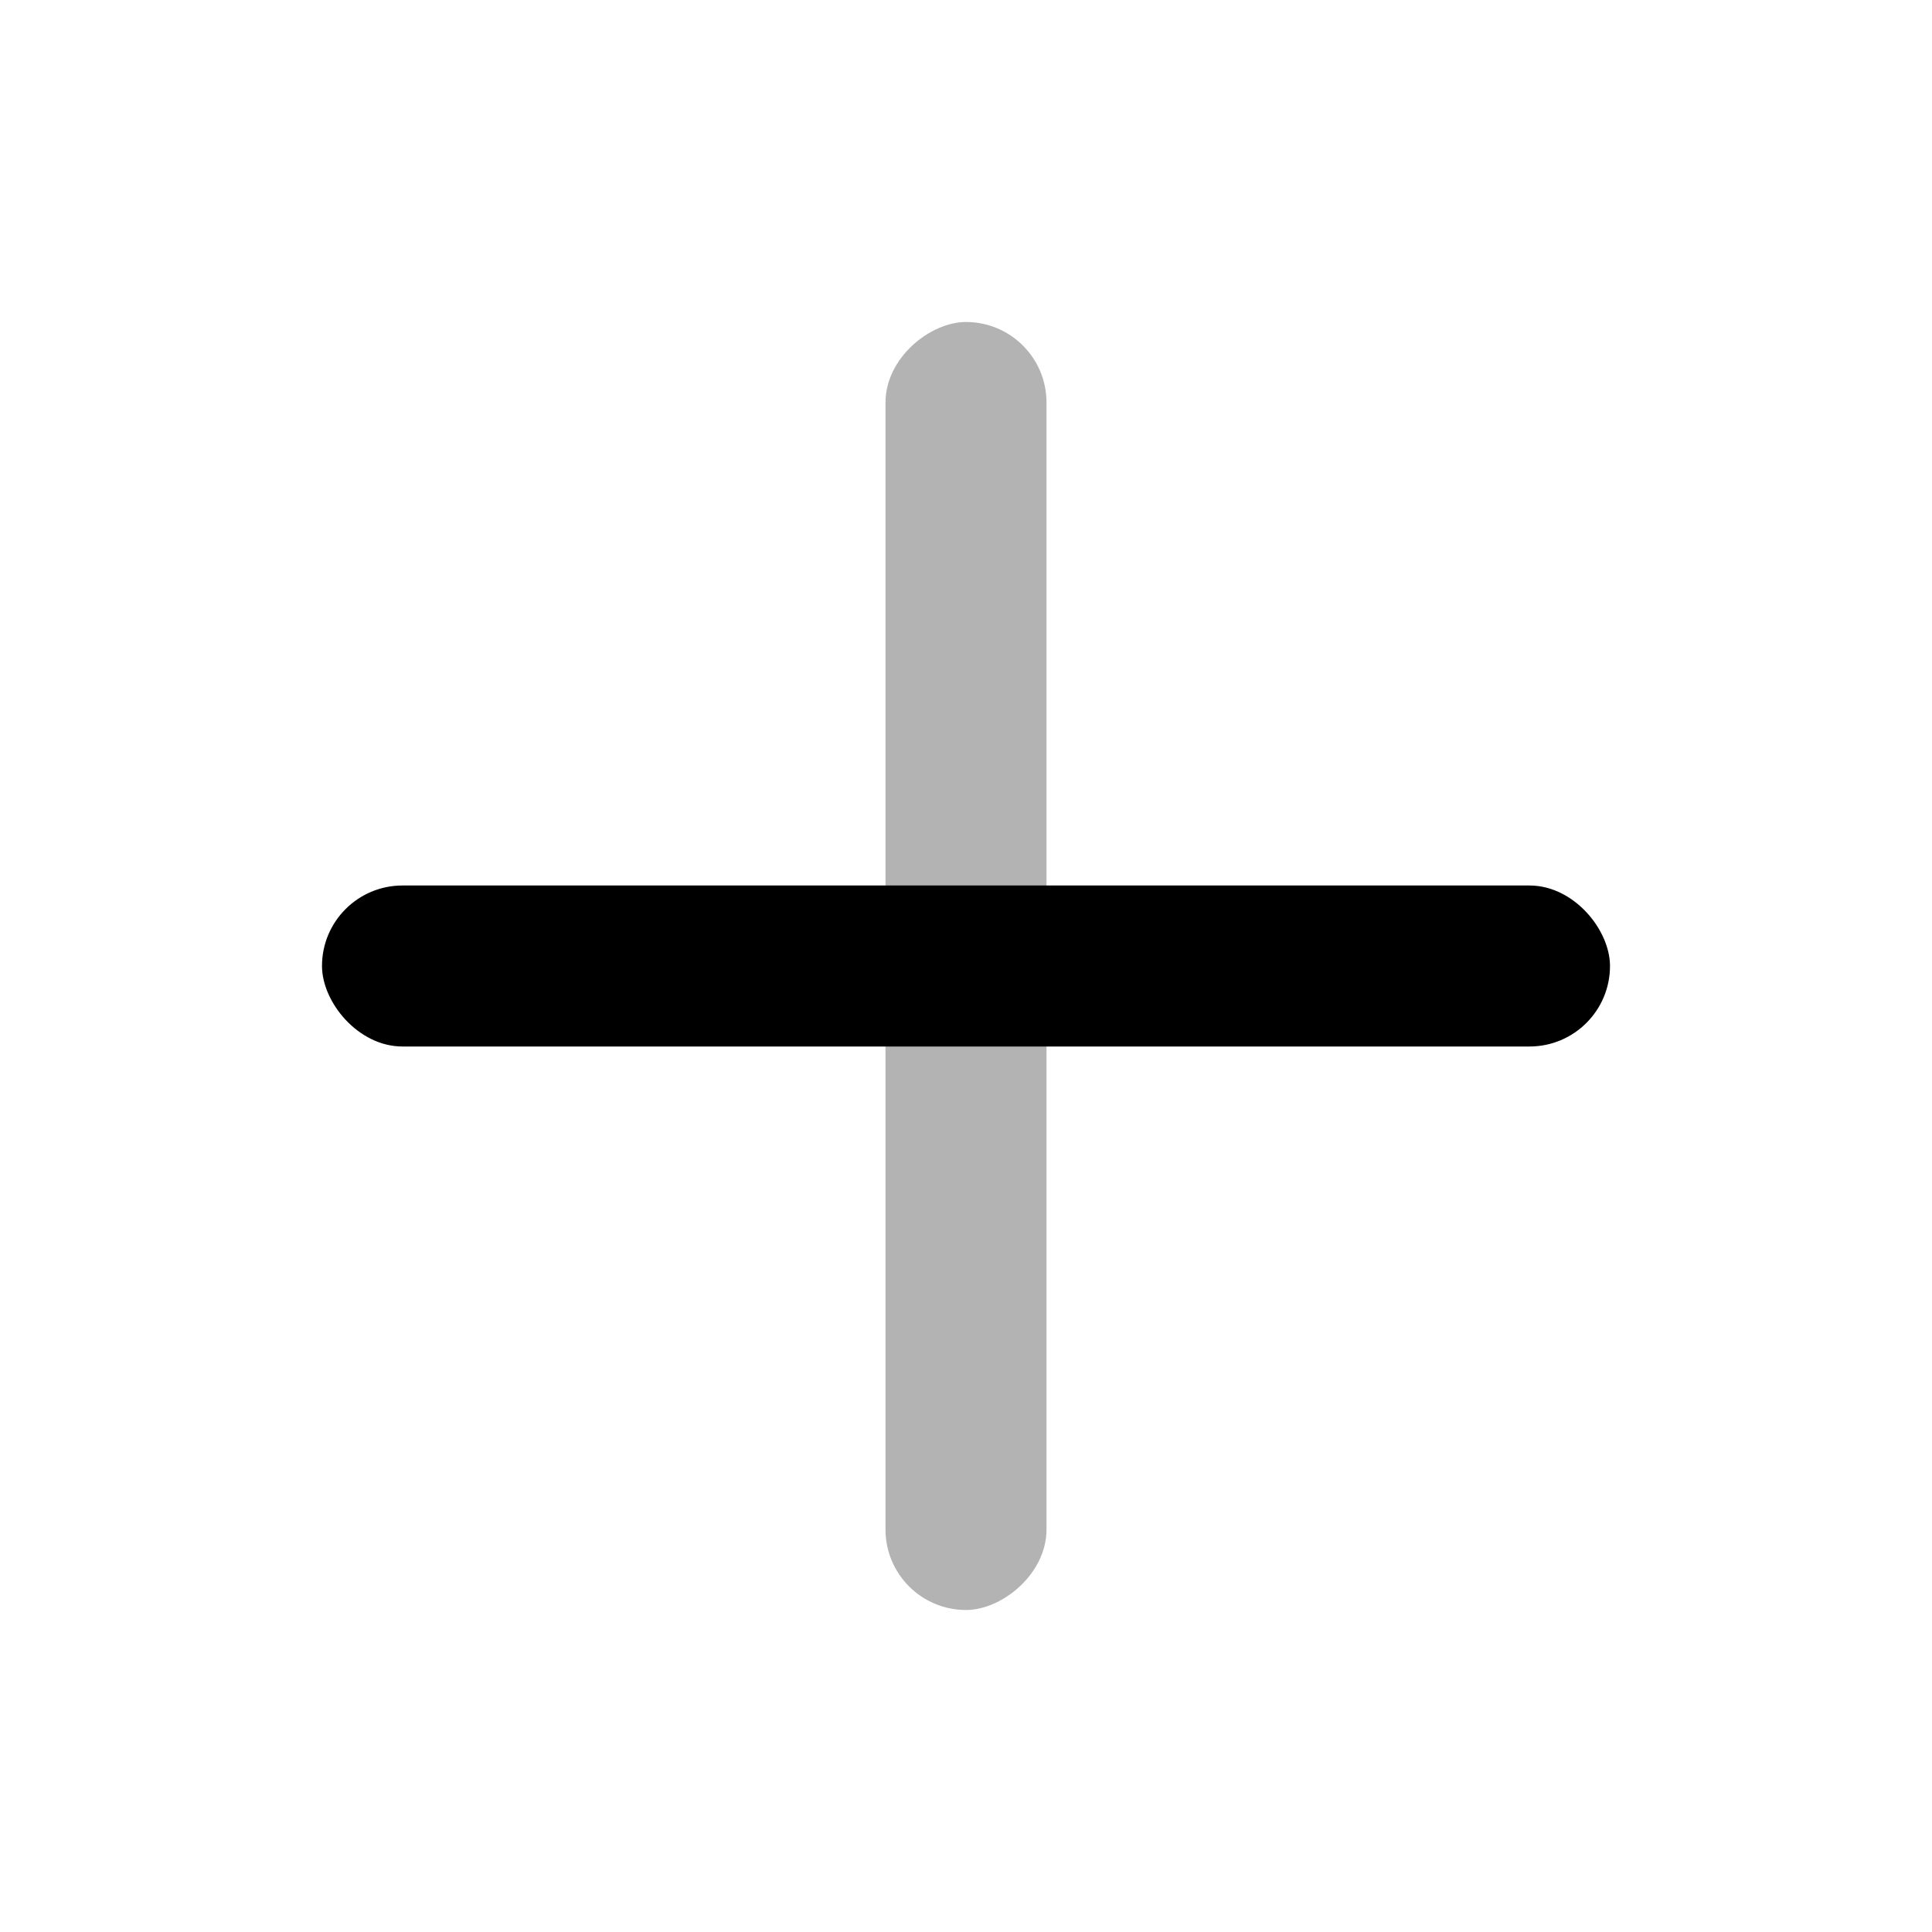
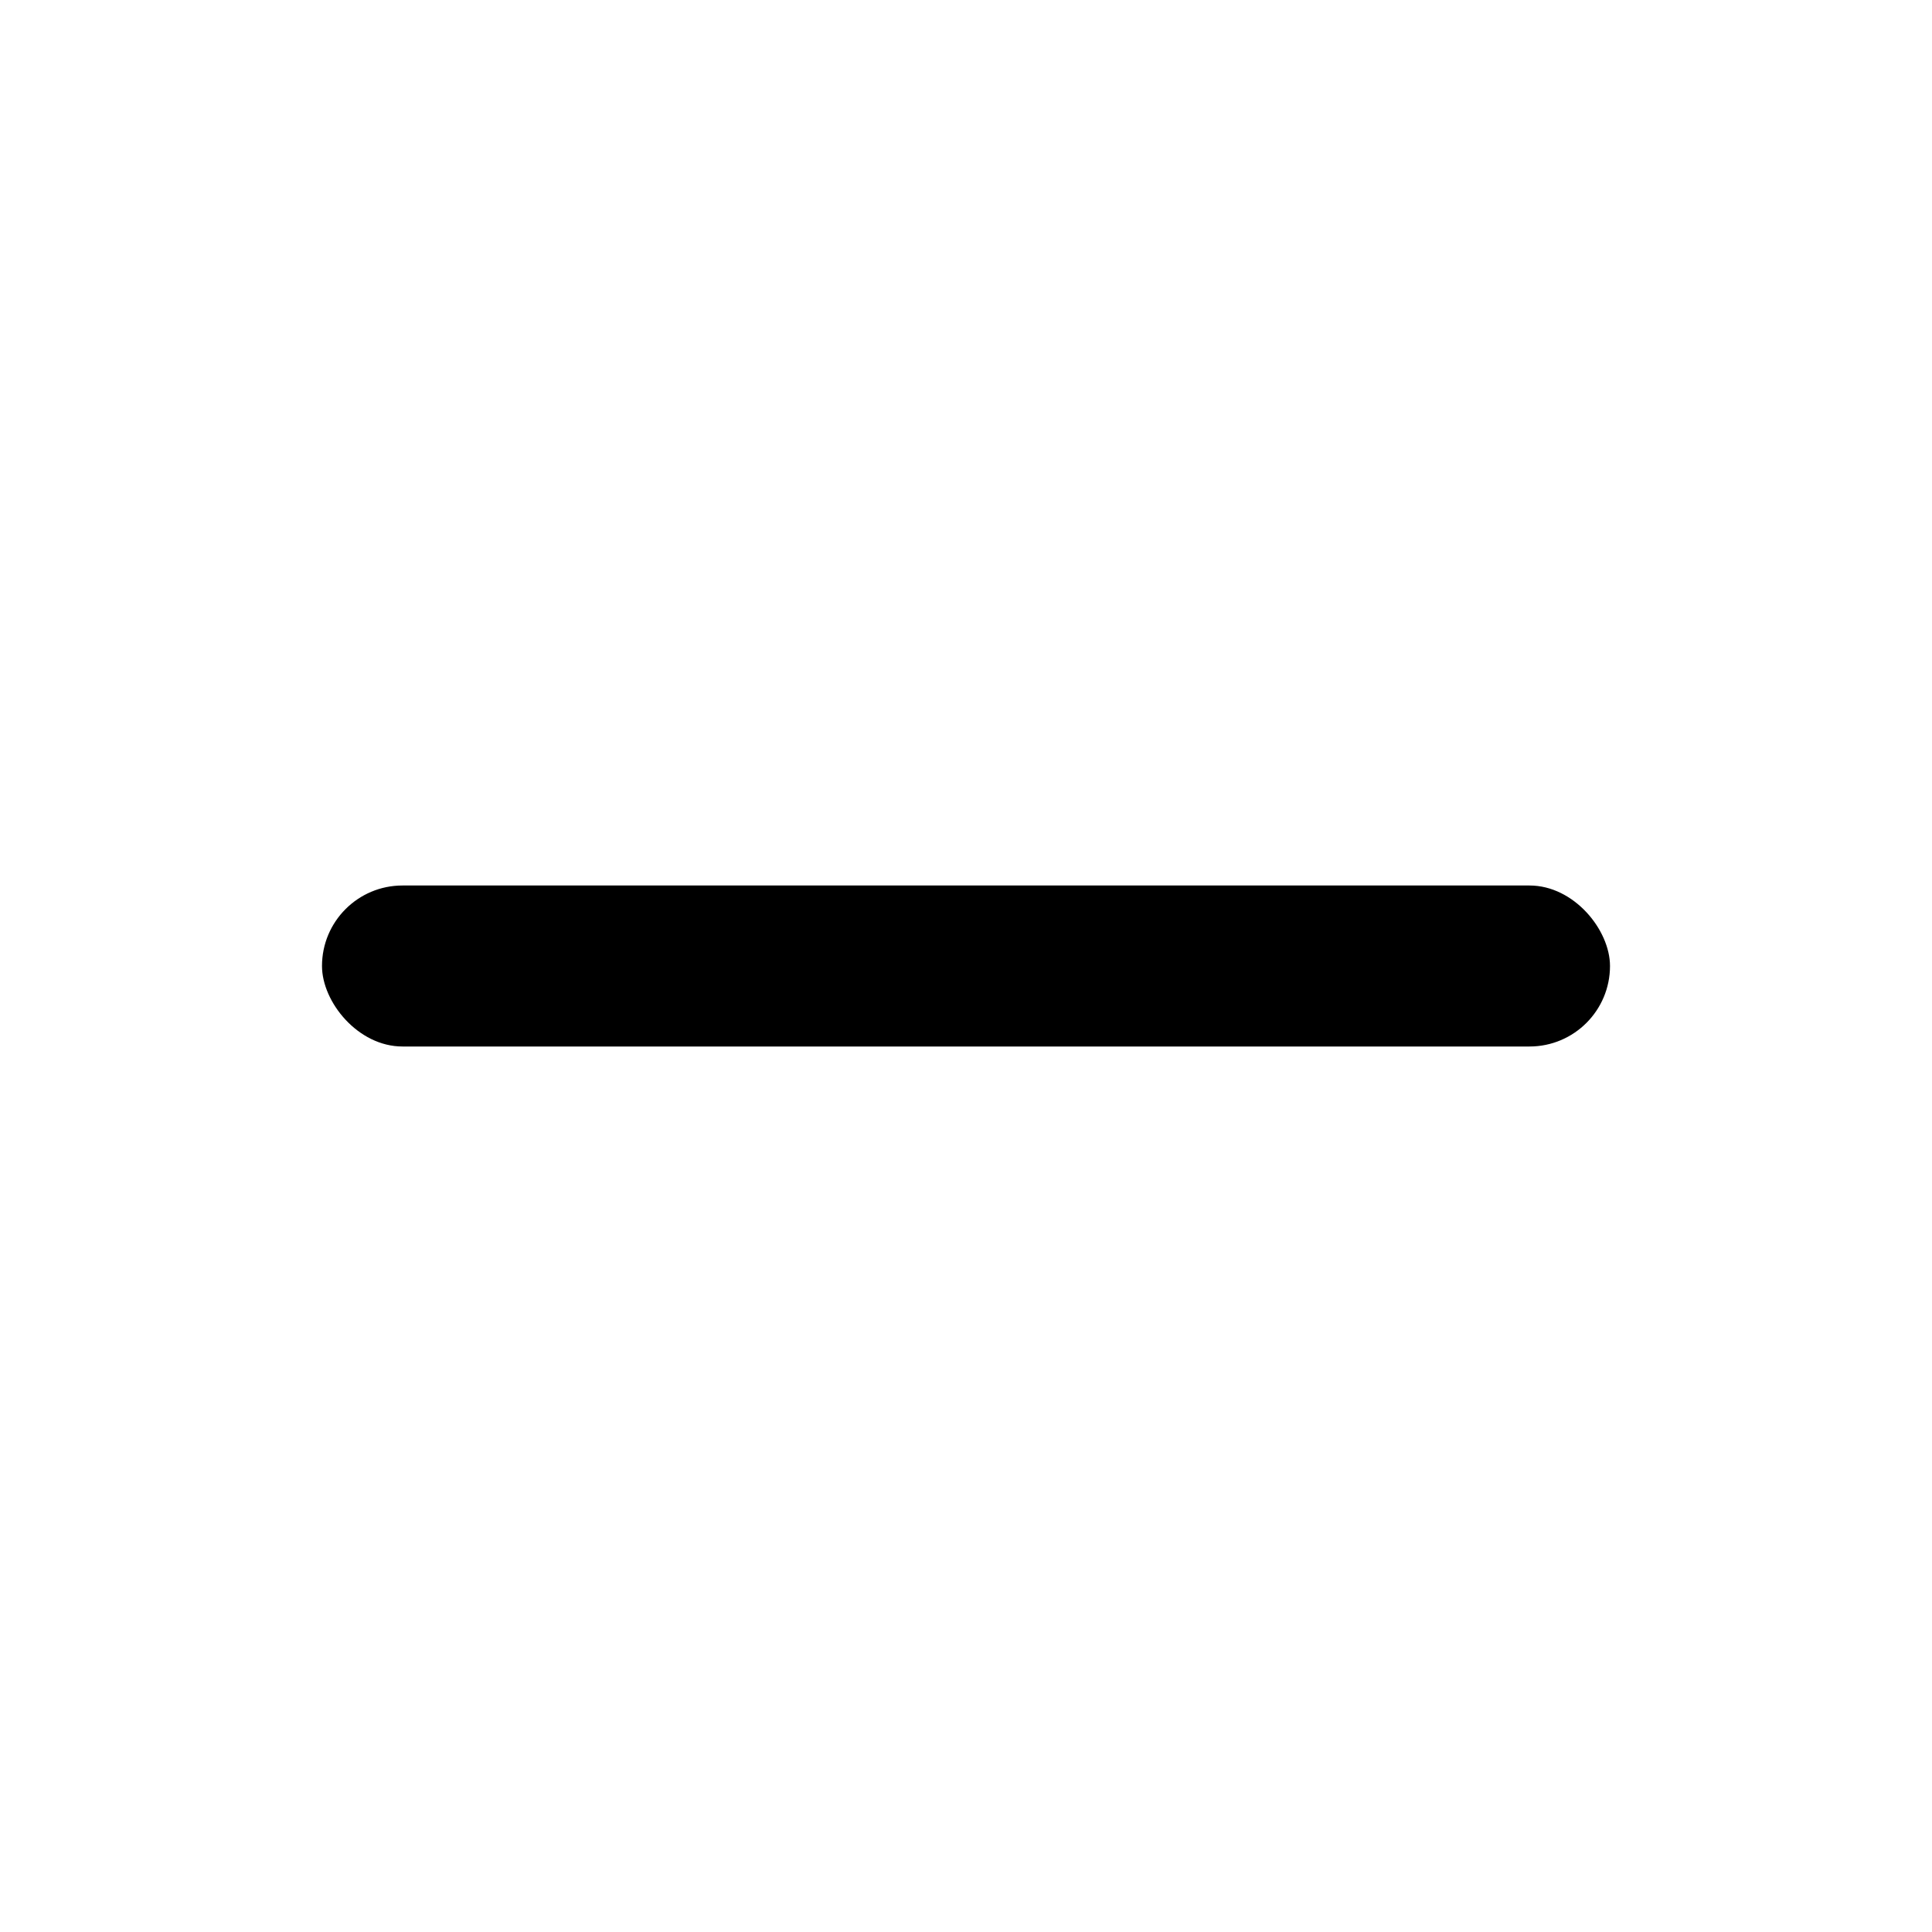
<svg xmlns="http://www.w3.org/2000/svg" width="24px" height="24px" viewBox="0 0 24 24" version="1.1">
  <title>Icon For Plus</title>
  <g stroke="none" stroke-width="1" fill="none" fill-rule="evenodd">
    <rect fill="#000000" x="4" y="11" width="16" height="2" rx="1" />
-     <rect fill="#000000" opacity="0.3" x="4" y="11" width="16" height="2" rx="1" transform="translate(12, 12) rotate(-270) translate(-12, -12)" />
  </g>
</svg>